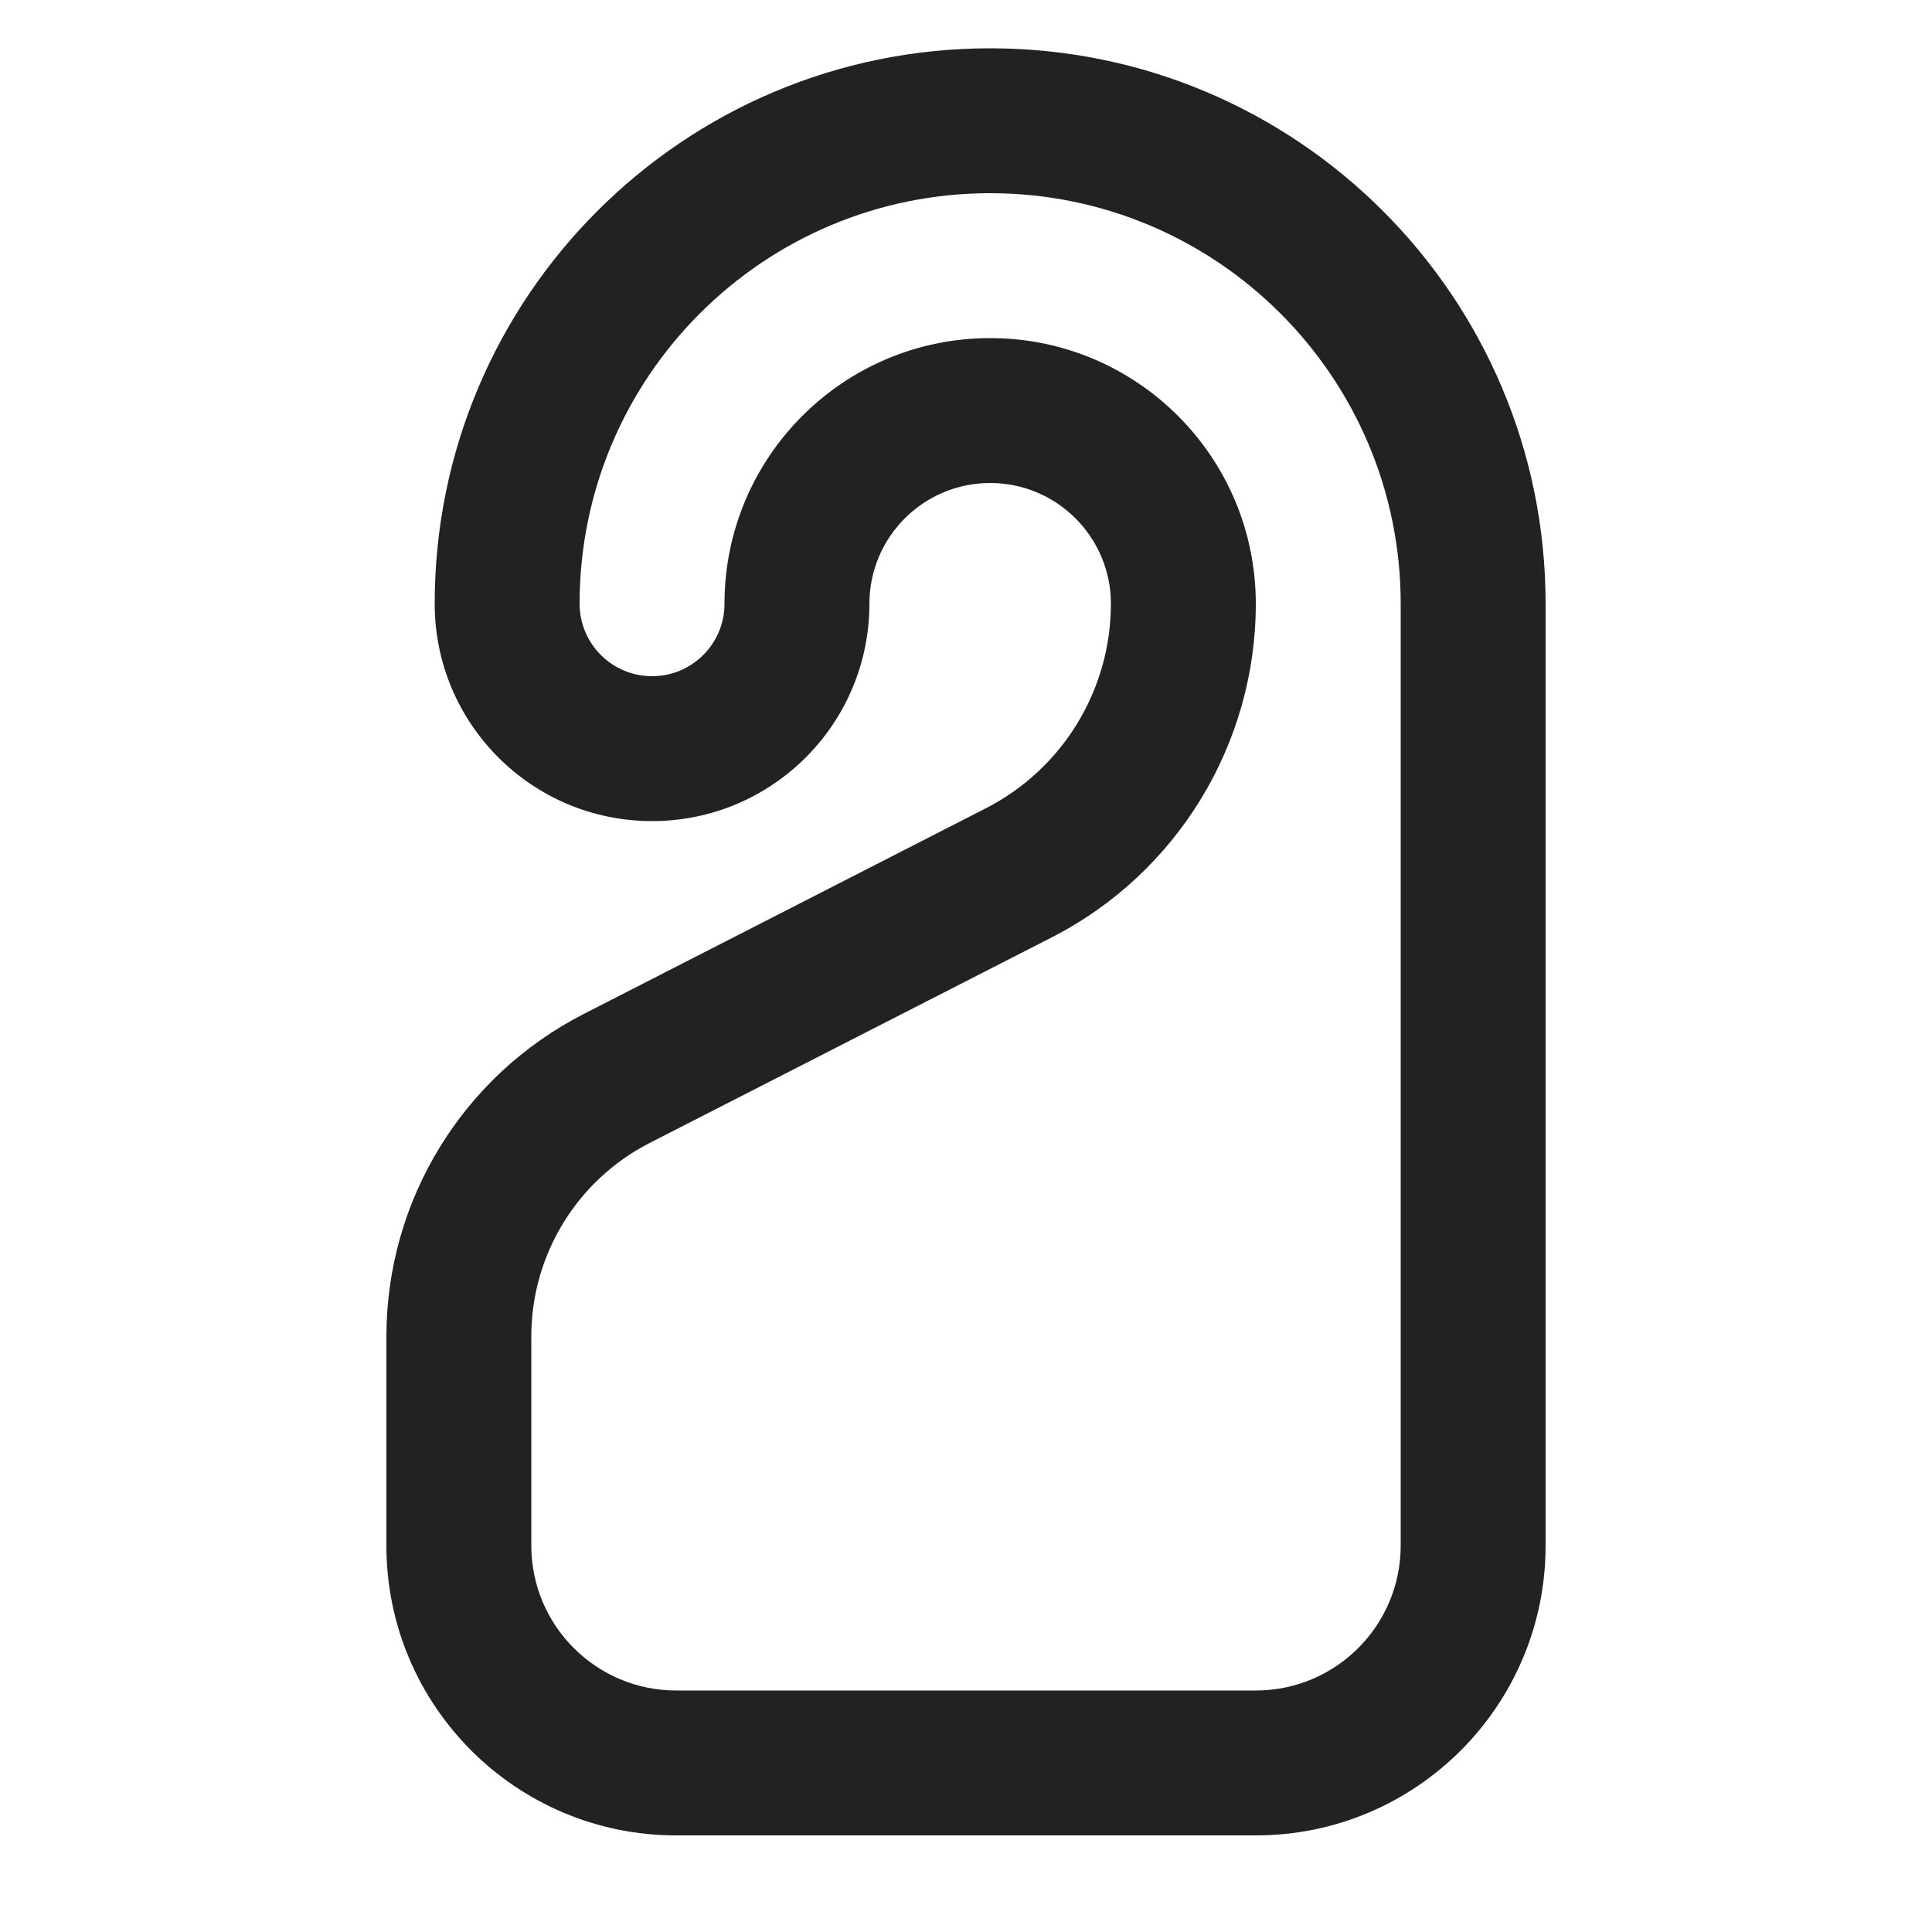
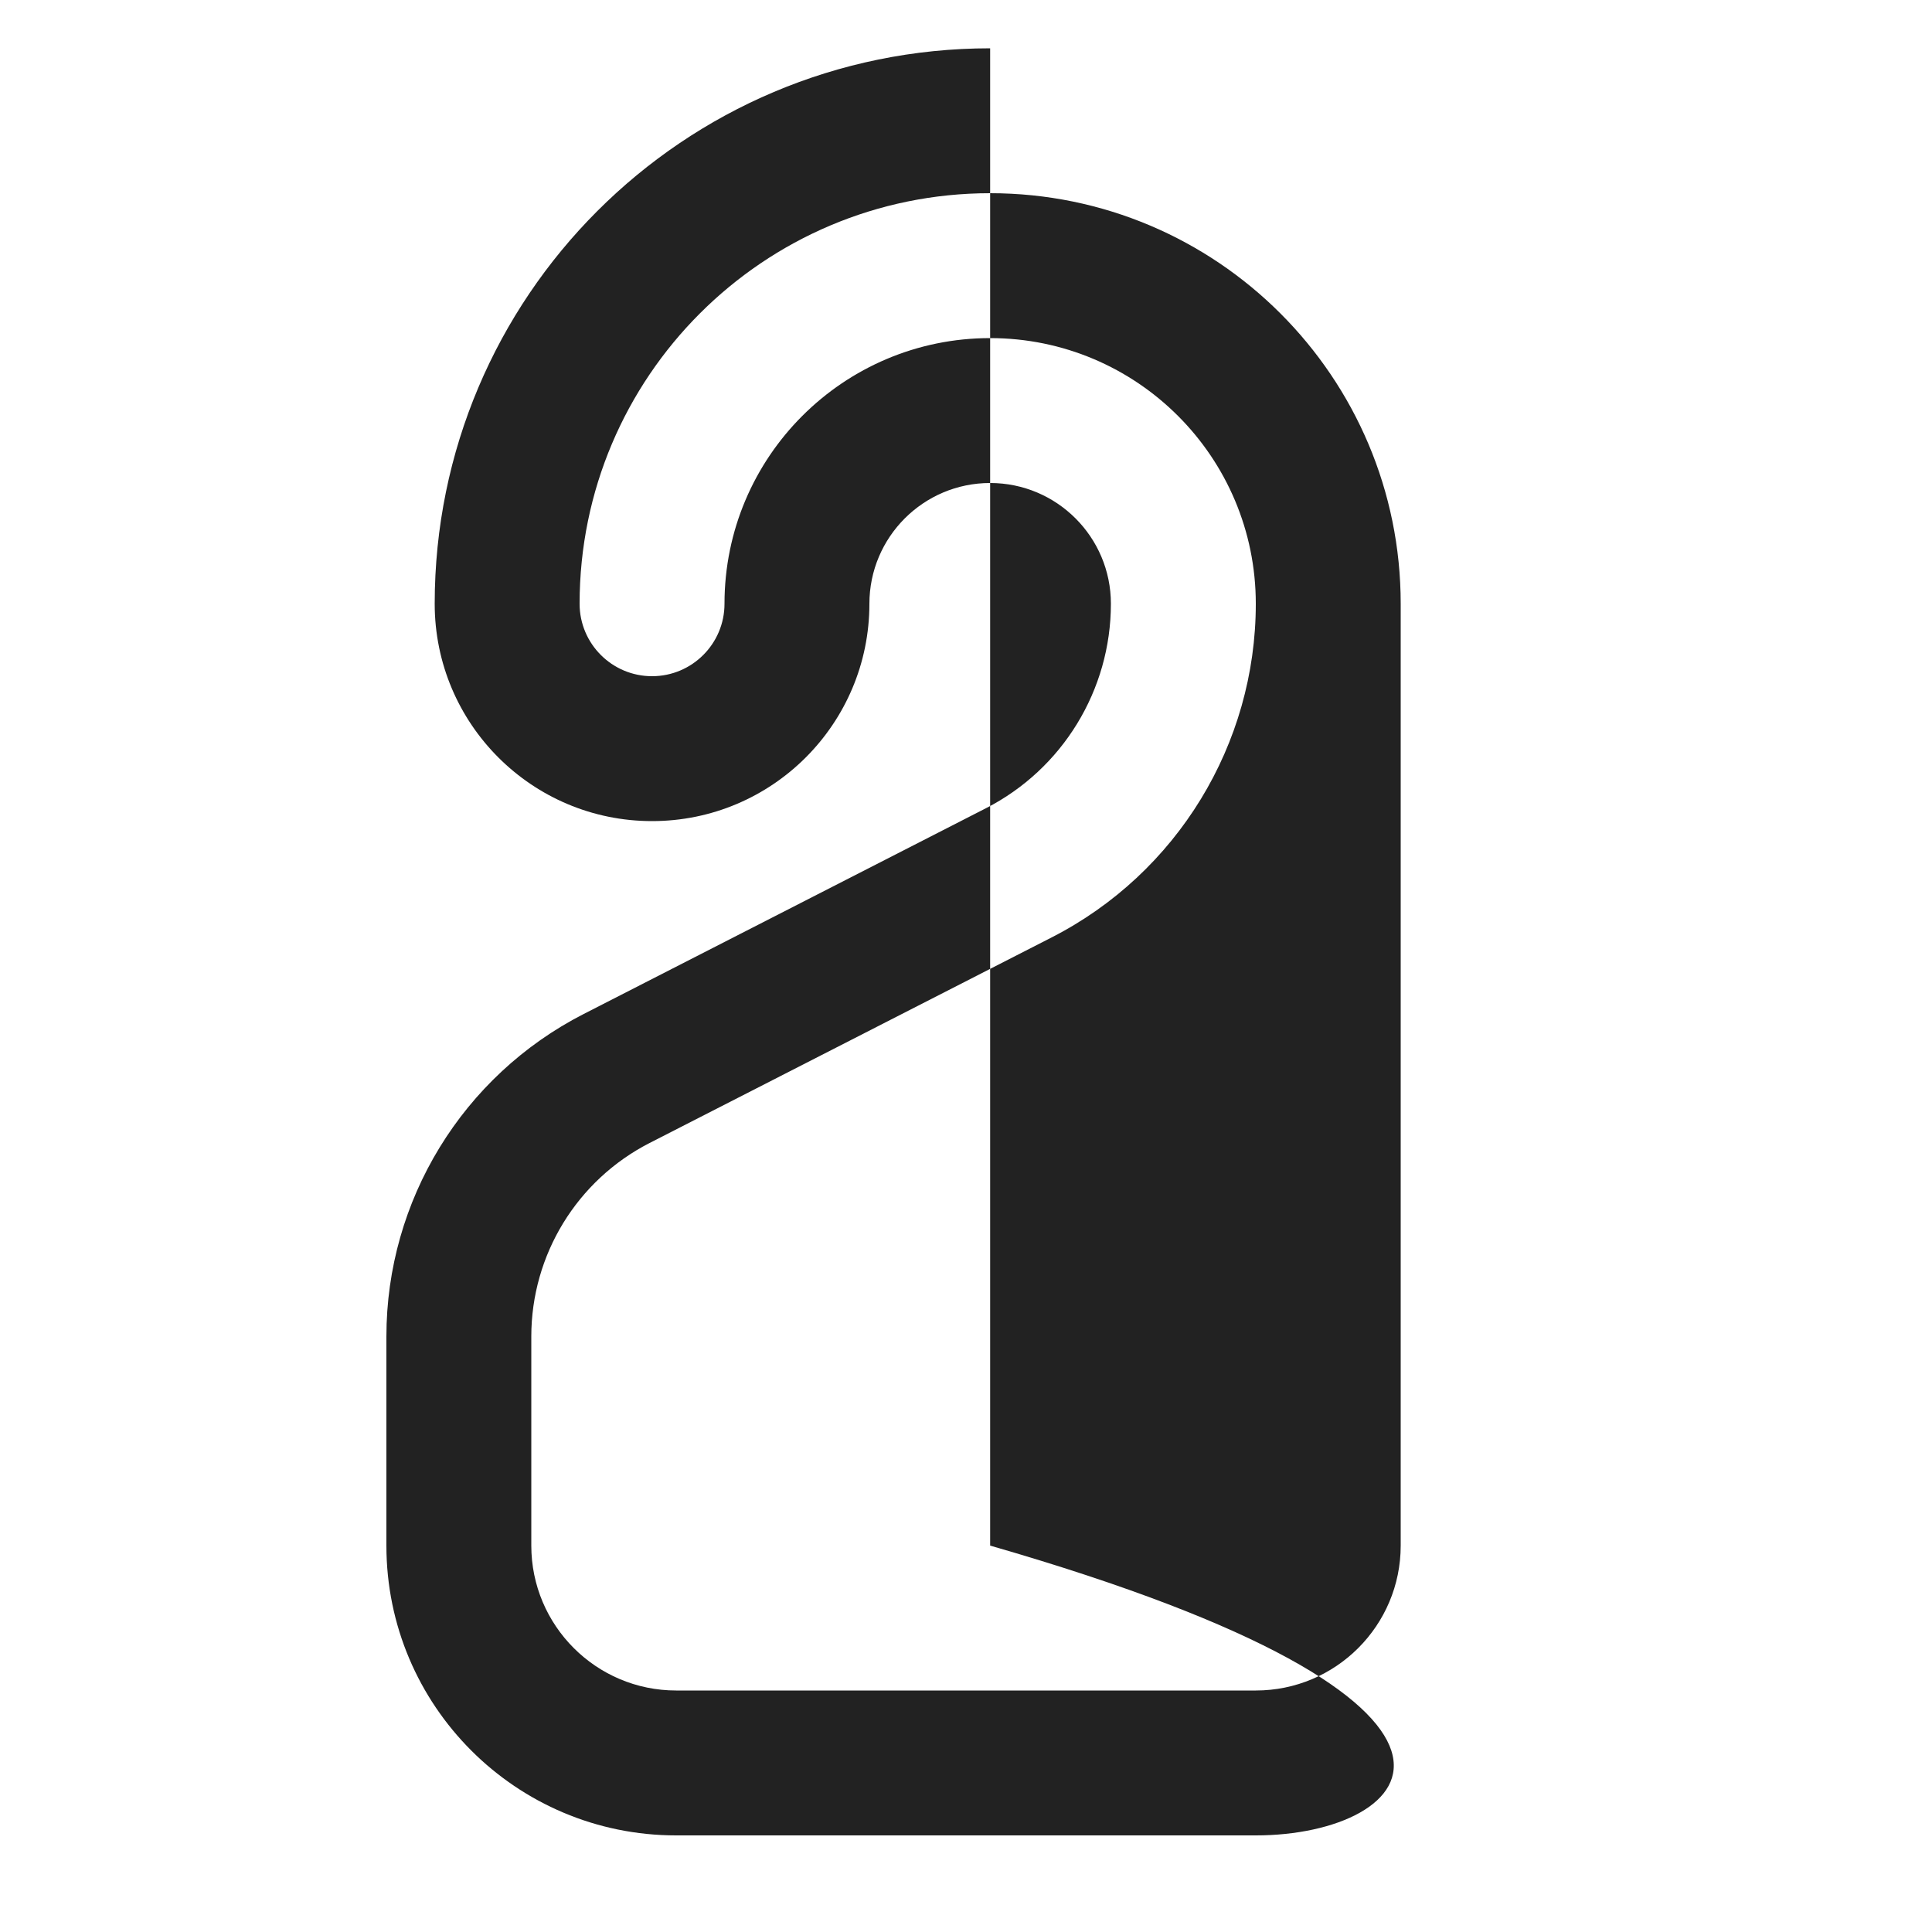
<svg xmlns="http://www.w3.org/2000/svg" width="20" height="20" viewBox="0 0 20 20" fill="none">
-   <path fill-rule="evenodd" clip-rule="evenodd" d="M4.5 6.25C4.5 3.074 7.074 0.5 10.25 0.5C13.426 0.5 16 3.074 16 6.25V16C16 17.657 14.657 19 13 19H7C5.343 19 4 17.657 4 16V13.835C4 12.427 4.789 11.138 6.042 10.497L10.206 8.367C11 7.961 11.5 7.142 11.5 6.25C11.5 5.56 10.94 5 10.25 5C9.56 5 9 5.56 9 6.25C9 7.493 7.993 8.5 6.75 8.5C5.507 8.5 4.5 7.493 4.5 6.25ZM10.25 2C7.903 2 6 3.903 6 6.25C6 6.664 6.336 7 6.75 7C7.164 7 7.5 6.664 7.5 6.25C7.5 4.731 8.731 3.5 10.25 3.5C11.769 3.5 13 4.731 13 6.25C13 7.704 12.185 9.04 10.889 9.703L6.725 11.832C5.973 12.217 5.5 12.99 5.5 13.835V16C5.5 16.828 6.172 17.5 7 17.5H13C13.828 17.5 14.5 16.828 14.5 16V6.25C14.5 3.903 12.597 2 10.25 2Z" fill="#222222" />
+   <path fill-rule="evenodd" clip-rule="evenodd" d="M4.5 6.25C4.5 3.074 7.074 0.5 10.25 0.5V16C16 17.657 14.657 19 13 19H7C5.343 19 4 17.657 4 16V13.835C4 12.427 4.789 11.138 6.042 10.497L10.206 8.367C11 7.961 11.5 7.142 11.5 6.25C11.5 5.56 10.94 5 10.25 5C9.56 5 9 5.56 9 6.25C9 7.493 7.993 8.5 6.75 8.5C5.507 8.5 4.5 7.493 4.5 6.25ZM10.25 2C7.903 2 6 3.903 6 6.25C6 6.664 6.336 7 6.75 7C7.164 7 7.5 6.664 7.5 6.25C7.5 4.731 8.731 3.5 10.25 3.5C11.769 3.5 13 4.731 13 6.25C13 7.704 12.185 9.04 10.889 9.703L6.725 11.832C5.973 12.217 5.5 12.99 5.5 13.835V16C5.5 16.828 6.172 17.5 7 17.5H13C13.828 17.5 14.5 16.828 14.5 16V6.25C14.5 3.903 12.597 2 10.25 2Z" fill="#222222" />
</svg>